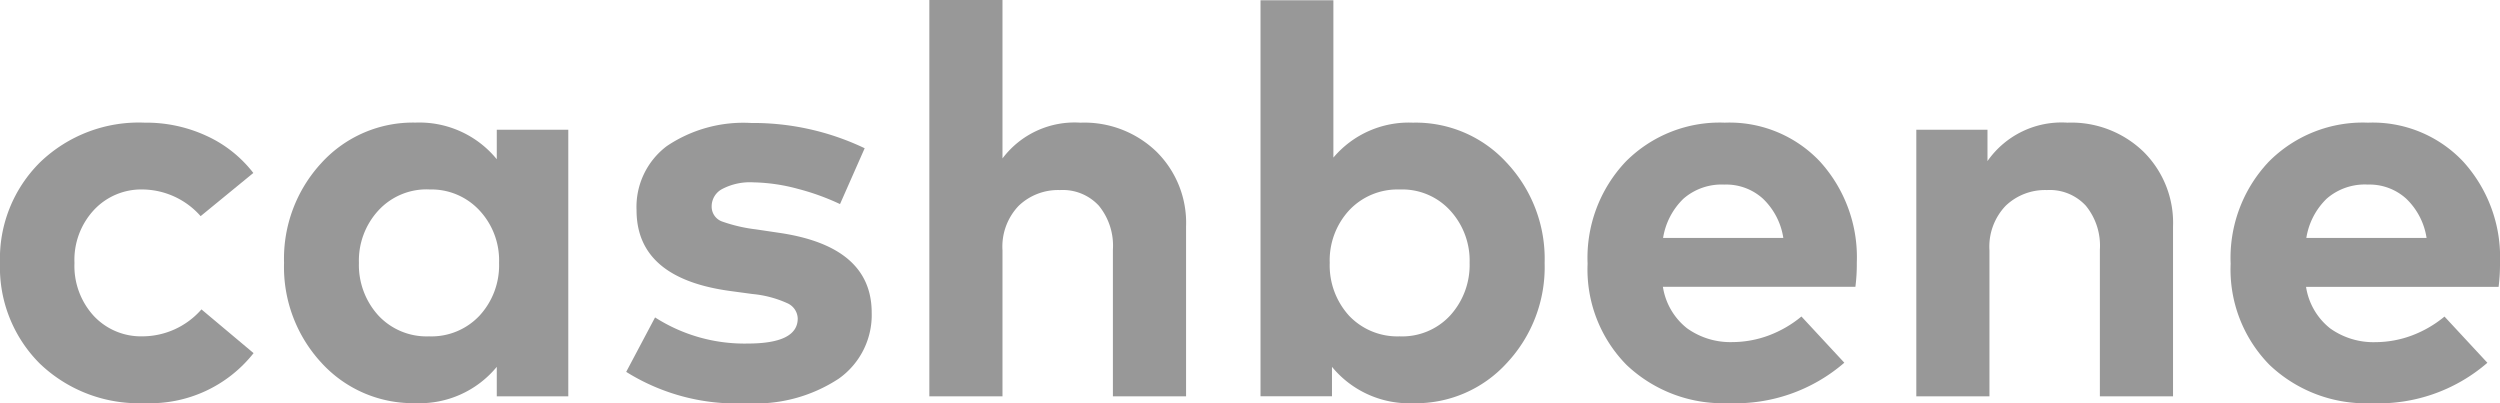
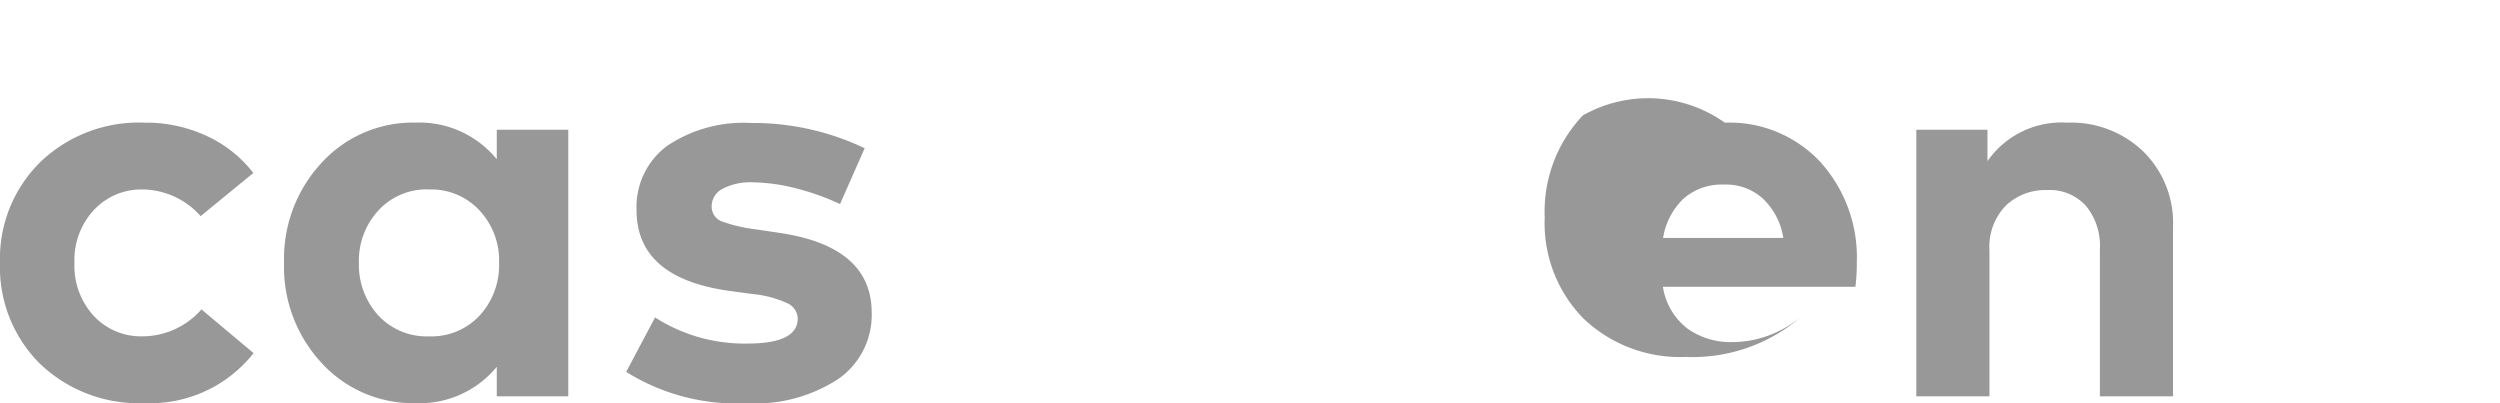
<svg xmlns="http://www.w3.org/2000/svg" width="155" height="25" viewBox="0 0 155 25">
  <g id="cashbene" transform="translate(0 -0.956)">
    <path id="Path_18332" data-name="Path 18332" d="M8.966,8.561a8.9,8.9,0,0,1,3.84.819,7.7,7.7,0,0,1,2.9,2.3l-3.267,2.677a4.858,4.858,0,0,0-3.6-1.654,4.009,4.009,0,0,0-3.006,1.262,4.544,4.544,0,0,0-1.216,3.291,4.582,4.582,0,0,0,1.2,3.291,4.009,4.009,0,0,0,3.006,1.262,4.87,4.87,0,0,0,3.667-1.671l3.232,2.712a8.166,8.166,0,0,1-6.76,3.1,8.858,8.858,0,0,1-6.482-2.439A8.424,8.424,0,0,1,0,17.258a8.4,8.4,0,0,1,2.485-6.241A8.824,8.824,0,0,1,8.966,8.561Z" fill="#989898" />
    <path id="Path_18333" data-name="Path 18333" d="M35.234,9V25.529H30.8V23.7a6.192,6.192,0,0,1-5.039,2.251,7.674,7.674,0,0,1-5.821-2.49,8.737,8.737,0,0,1-2.329-6.207,8.737,8.737,0,0,1,2.329-6.207,7.674,7.674,0,0,1,5.821-2.49A6.2,6.2,0,0,1,30.8,10.829V9Zm-8.636,3.7a4.058,4.058,0,0,0-3.145,1.313,4.588,4.588,0,0,0-1.2,3.24,4.649,4.649,0,0,0,1.2,3.257,4.084,4.084,0,0,0,3.145,1.3,4.09,4.09,0,0,0,3.128-1.279,4.6,4.6,0,0,0,1.216-3.274A4.535,4.535,0,0,0,29.726,14,4.063,4.063,0,0,0,26.6,12.705Z" fill="#989898" />
    <path id="Path_18334" data-name="Path 18334" d="M53.61,10.147l-1.529,3.462a14.77,14.77,0,0,0-2.589-.938,11.283,11.283,0,0,0-2.78-.409,3.7,3.7,0,0,0-1.929.409,1.214,1.214,0,0,0-.66,1.091.976.976,0,0,0,.678.938,9.707,9.707,0,0,0,2.068.477l1.494.222q5.682.853,5.682,4.946a4.83,4.83,0,0,1-2.05,4.093,9.379,9.379,0,0,1-5.682,1.518,12.9,12.9,0,0,1-7.489-1.944l1.79-3.376a10.263,10.263,0,0,0,5.734,1.62q3.111,0,3.111-1.552a1.073,1.073,0,0,0-.66-.955,6.706,6.706,0,0,0-2.137-.563L45.287,19q-5.821-.785-5.821-5.014a4.718,4.718,0,0,1,1.877-3.973,8.494,8.494,0,0,1,5.23-1.432A16.045,16.045,0,0,1,53.61,10.147Z" fill="#989898" />
-     <path id="Path_18335" data-name="Path 18335" d="M62.154.956v9.823a5.591,5.591,0,0,1,4.831-2.217,6.439,6.439,0,0,1,4.709,1.791,6.2,6.2,0,0,1,1.842,4.655V25.529H69V16.44a3.915,3.915,0,0,0-.869-2.728,3.04,3.04,0,0,0-2.415-.972,3.53,3.53,0,0,0-2.554.972,3.66,3.66,0,0,0-1.008,2.763v9.055H57.619V.956Z" fill="#989898" />
-     <path id="Path_18336" data-name="Path 18336" d="M87.6,8.561a7.639,7.639,0,0,1,5.821,2.49,8.7,8.7,0,0,1,2.346,6.207,8.7,8.7,0,0,1-2.346,6.207,7.62,7.62,0,0,1-5.8,2.49A6.192,6.192,0,0,1,82.583,23.7v1.825H78.152V.973H82.67v9.754A6.117,6.117,0,0,1,87.6,8.561Zm-.834,4.144A4.1,4.1,0,0,0,83.643,14a4.573,4.573,0,0,0-1.2,3.257,4.634,4.634,0,0,0,1.2,3.274,4.125,4.125,0,0,0,3.128,1.279,4.05,4.05,0,0,0,3.145-1.3,4.65,4.65,0,0,0,1.2-3.257,4.589,4.589,0,0,0-1.2-3.24A4.025,4.025,0,0,0,86.771,12.705Z" fill="#989898" />
-     <path id="Path_18337" data-name="Path 18337" d="M106.937,8.561a7.711,7.711,0,0,1,5.891,2.4,8.815,8.815,0,0,1,2.294,6.276,11.169,11.169,0,0,1-.087,1.5H103.1a4.058,4.058,0,0,0,1.5,2.575,4.612,4.612,0,0,0,2.832.853,6.5,6.5,0,0,0,2.224-.409,7.053,7.053,0,0,0,2.033-1.177l2.659,2.865a10.309,10.309,0,0,1-7.177,2.507,8.68,8.68,0,0,1-6.325-2.37,8.432,8.432,0,0,1-2.415-6.276,8.673,8.673,0,0,1,2.363-6.327A8.212,8.212,0,0,1,106.937,8.561ZM106.9,12.4a3.6,3.6,0,0,0-2.52.87,4.332,4.332,0,0,0-1.269,2.439h7.455a4.252,4.252,0,0,0-1.268-2.439A3.39,3.39,0,0,0,106.9,12.4Z" fill="#989898" />
+     <path id="Path_18337" data-name="Path 18337" d="M106.937,8.561a7.711,7.711,0,0,1,5.891,2.4,8.815,8.815,0,0,1,2.294,6.276,11.169,11.169,0,0,1-.087,1.5H103.1a4.058,4.058,0,0,0,1.5,2.575,4.612,4.612,0,0,0,2.832.853,6.5,6.5,0,0,0,2.224-.409,7.053,7.053,0,0,0,2.033-1.177a10.309,10.309,0,0,1-7.177,2.507,8.68,8.68,0,0,1-6.325-2.37,8.432,8.432,0,0,1-2.415-6.276,8.673,8.673,0,0,1,2.363-6.327A8.212,8.212,0,0,1,106.937,8.561ZM106.9,12.4a3.6,3.6,0,0,0-2.52.87,4.332,4.332,0,0,0-1.269,2.439h7.455a4.252,4.252,0,0,0-1.268-2.439A3.39,3.39,0,0,0,106.9,12.4Z" fill="#989898" />
    <path id="Path_18338" data-name="Path 18338" d="M128.177,8.561a6.439,6.439,0,0,1,4.709,1.791,6.2,6.2,0,0,1,1.842,4.655V25.529h-4.536V16.44a3.911,3.911,0,0,0-.869-2.728,3.037,3.037,0,0,0-2.415-.972,3.529,3.529,0,0,0-2.554.972,3.659,3.659,0,0,0-1.008,2.763v9.055h-4.535V9h4.413v1.944A5.6,5.6,0,0,1,128.177,8.561Z" fill="#989898" />
-     <path id="Path_18339" data-name="Path 18339" d="M146.816,8.561a7.71,7.71,0,0,1,5.89,2.4A8.815,8.815,0,0,1,155,17.241a11.169,11.169,0,0,1-.087,1.5H142.975a4.058,4.058,0,0,0,1.495,2.575,4.612,4.612,0,0,0,2.832.853,6.5,6.5,0,0,0,2.224-.409,7.053,7.053,0,0,0,2.033-1.177l2.659,2.865a10.308,10.308,0,0,1-7.177,2.507,8.682,8.682,0,0,1-6.325-2.37A8.432,8.432,0,0,1,138.3,17.31a8.675,8.675,0,0,1,2.363-6.327A8.214,8.214,0,0,1,146.816,8.561Zm-.035,3.837a3.6,3.6,0,0,0-2.52.87,4.325,4.325,0,0,0-1.268,2.439h7.454a4.252,4.252,0,0,0-1.268-2.439A3.39,3.39,0,0,0,146.781,12.4Z" fill="#989898" />
  </g>
</svg>